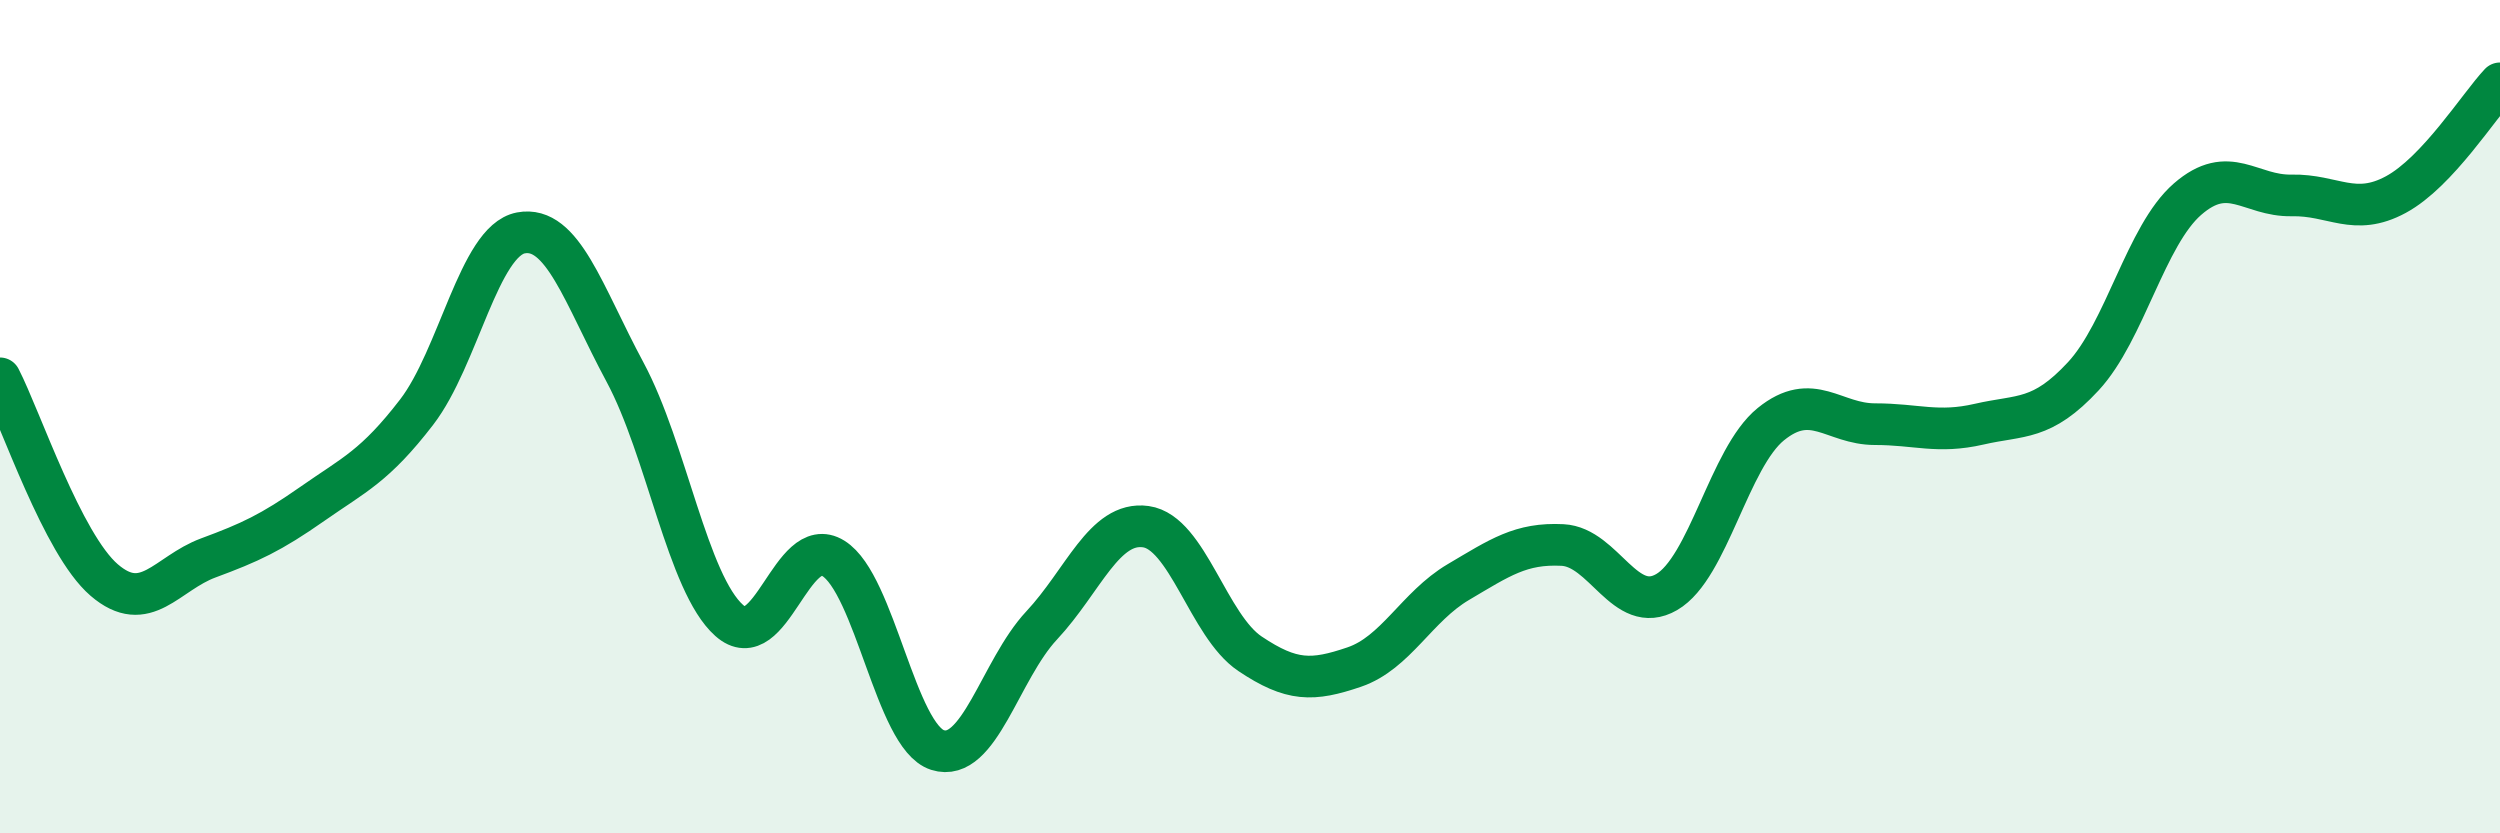
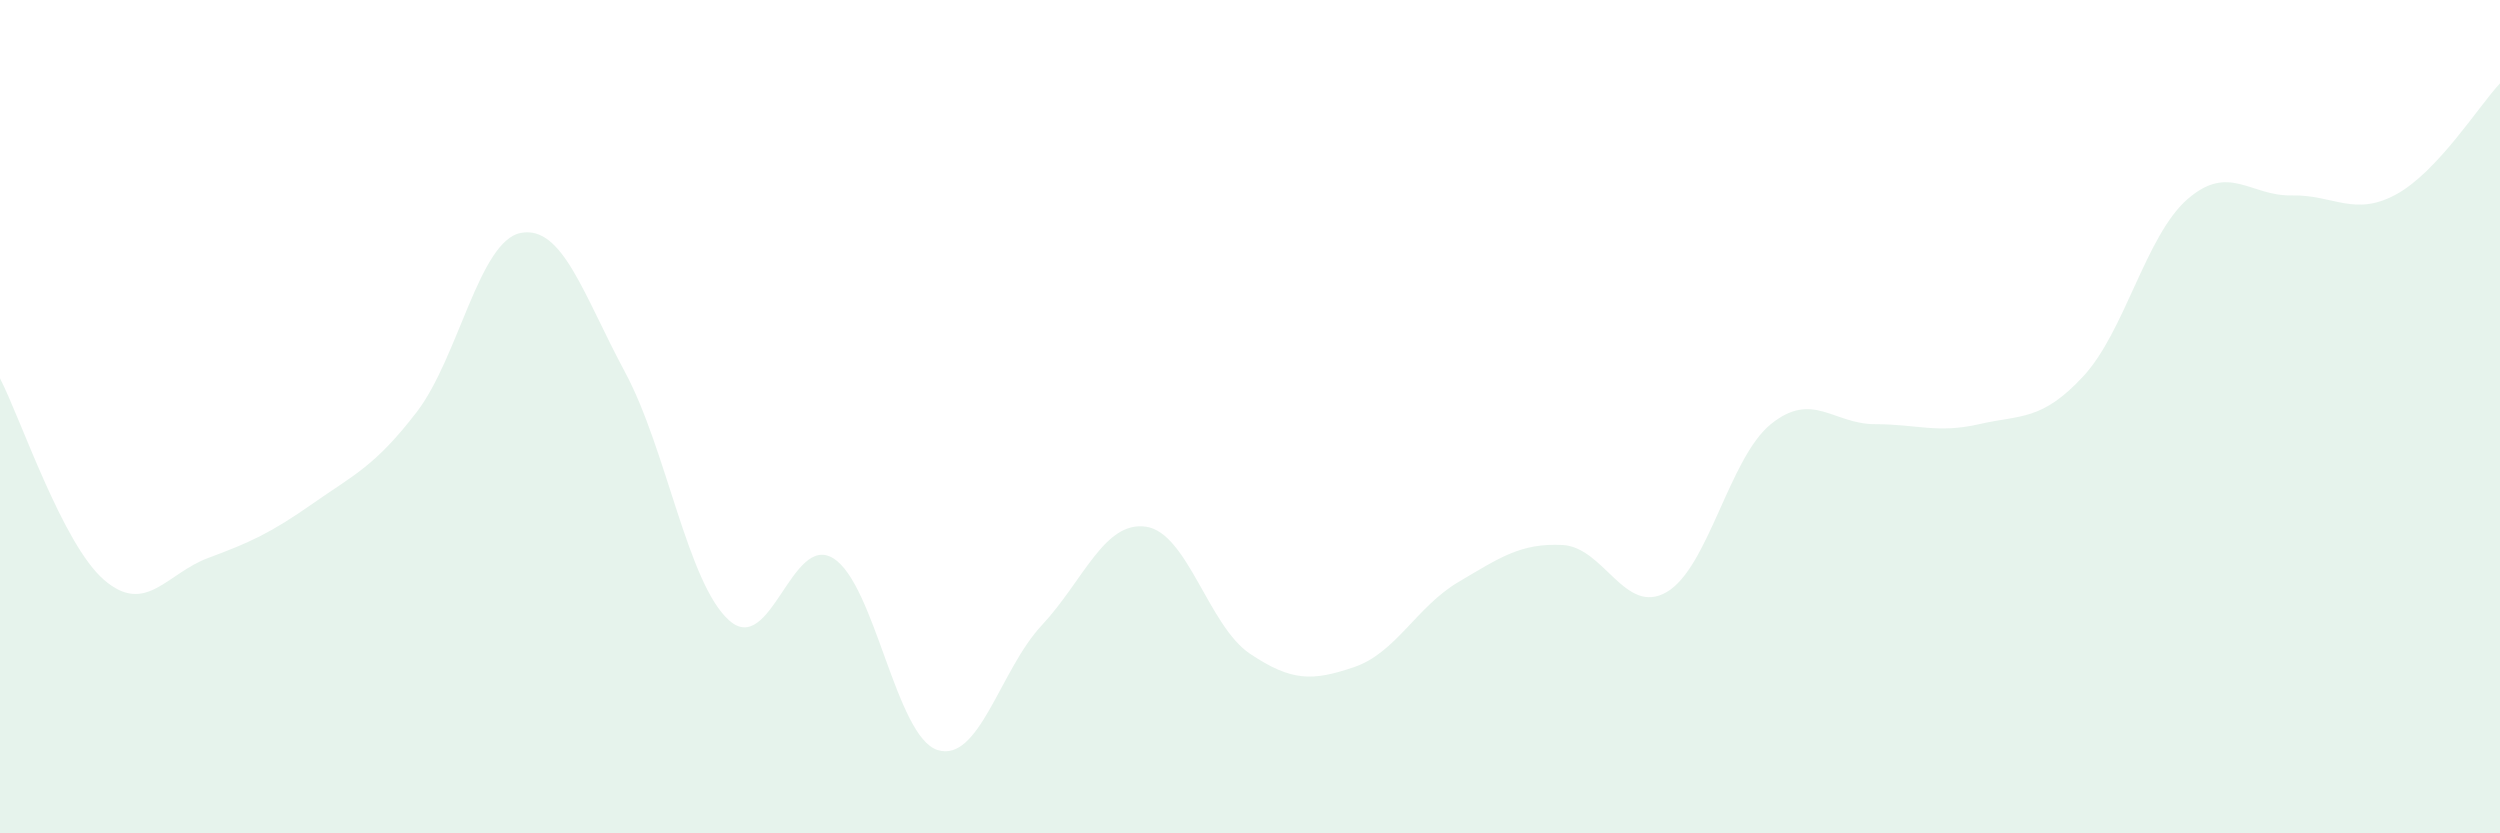
<svg xmlns="http://www.w3.org/2000/svg" width="60" height="20" viewBox="0 0 60 20">
  <path d="M 0,9.08 C 0.5,10.05 1.5,13.06 2.5,13.92 C 3.5,14.78 4,13.76 5,13.39 C 6,13.02 6.5,12.79 7.5,12.09 C 8.5,11.39 9,11.19 10,9.89 C 11,8.59 11.5,5.78 12.5,5.59 C 13.5,5.4 14,7.07 15,8.93 C 16,10.79 16.5,14 17.5,14.89 C 18.5,15.78 19,12.78 20,13.4 C 21,14.02 21.5,17.68 22.5,18 C 23.5,18.32 24,16.08 25,15.01 C 26,13.94 26.5,12.5 27.5,12.64 C 28.5,12.78 29,15.02 30,15.69 C 31,16.36 31.5,16.35 32.5,16.01 C 33.5,15.67 34,14.56 35,13.97 C 36,13.38 36.5,13.03 37.5,13.08 C 38.5,13.13 39,14.79 40,14.21 C 41,13.63 41.5,10.99 42.5,10.18 C 43.5,9.37 44,10.18 45,10.18 C 46,10.18 46.5,10.41 47.5,10.18 C 48.5,9.95 49,10.11 50,9.03 C 51,7.95 51.5,5.65 52.5,4.78 C 53.5,3.91 54,4.71 55,4.69 C 56,4.67 56.5,5.21 57.5,4.67 C 58.5,4.13 59.5,2.53 60,2L60 20L0 20Z" fill="#008740" opacity="0.1" stroke-linecap="round" stroke-linejoin="round" />
-   <path d="M 0,9.08 C 0.5,10.05 1.5,13.06 2.5,13.92 C 3.5,14.78 4,13.76 5,13.39 C 6,13.02 6.5,12.79 7.5,12.09 C 8.5,11.39 9,11.19 10,9.89 C 11,8.59 11.5,5.78 12.5,5.59 C 13.5,5.4 14,7.07 15,8.93 C 16,10.79 16.5,14 17.5,14.89 C 18.5,15.78 19,12.78 20,13.4 C 21,14.02 21.5,17.68 22.5,18 C 23.5,18.32 24,16.08 25,15.01 C 26,13.94 26.5,12.5 27.5,12.64 C 28.5,12.78 29,15.02 30,15.69 C 31,16.36 31.5,16.35 32.5,16.01 C 33.5,15.67 34,14.56 35,13.97 C 36,13.38 36.5,13.03 37.5,13.08 C 38.5,13.13 39,14.79 40,14.21 C 41,13.63 41.5,10.99 42.5,10.18 C 43.5,9.37 44,10.18 45,10.18 C 46,10.18 46.5,10.41 47.5,10.18 C 48.5,9.95 49,10.11 50,9.03 C 51,7.95 51.5,5.65 52.5,4.78 C 53.5,3.91 54,4.71 55,4.69 C 56,4.67 56.5,5.21 57.5,4.67 C 58.5,4.13 59.5,2.53 60,2" stroke="#008740" stroke-width="1" fill="none" stroke-linecap="round" stroke-linejoin="round" />
</svg>